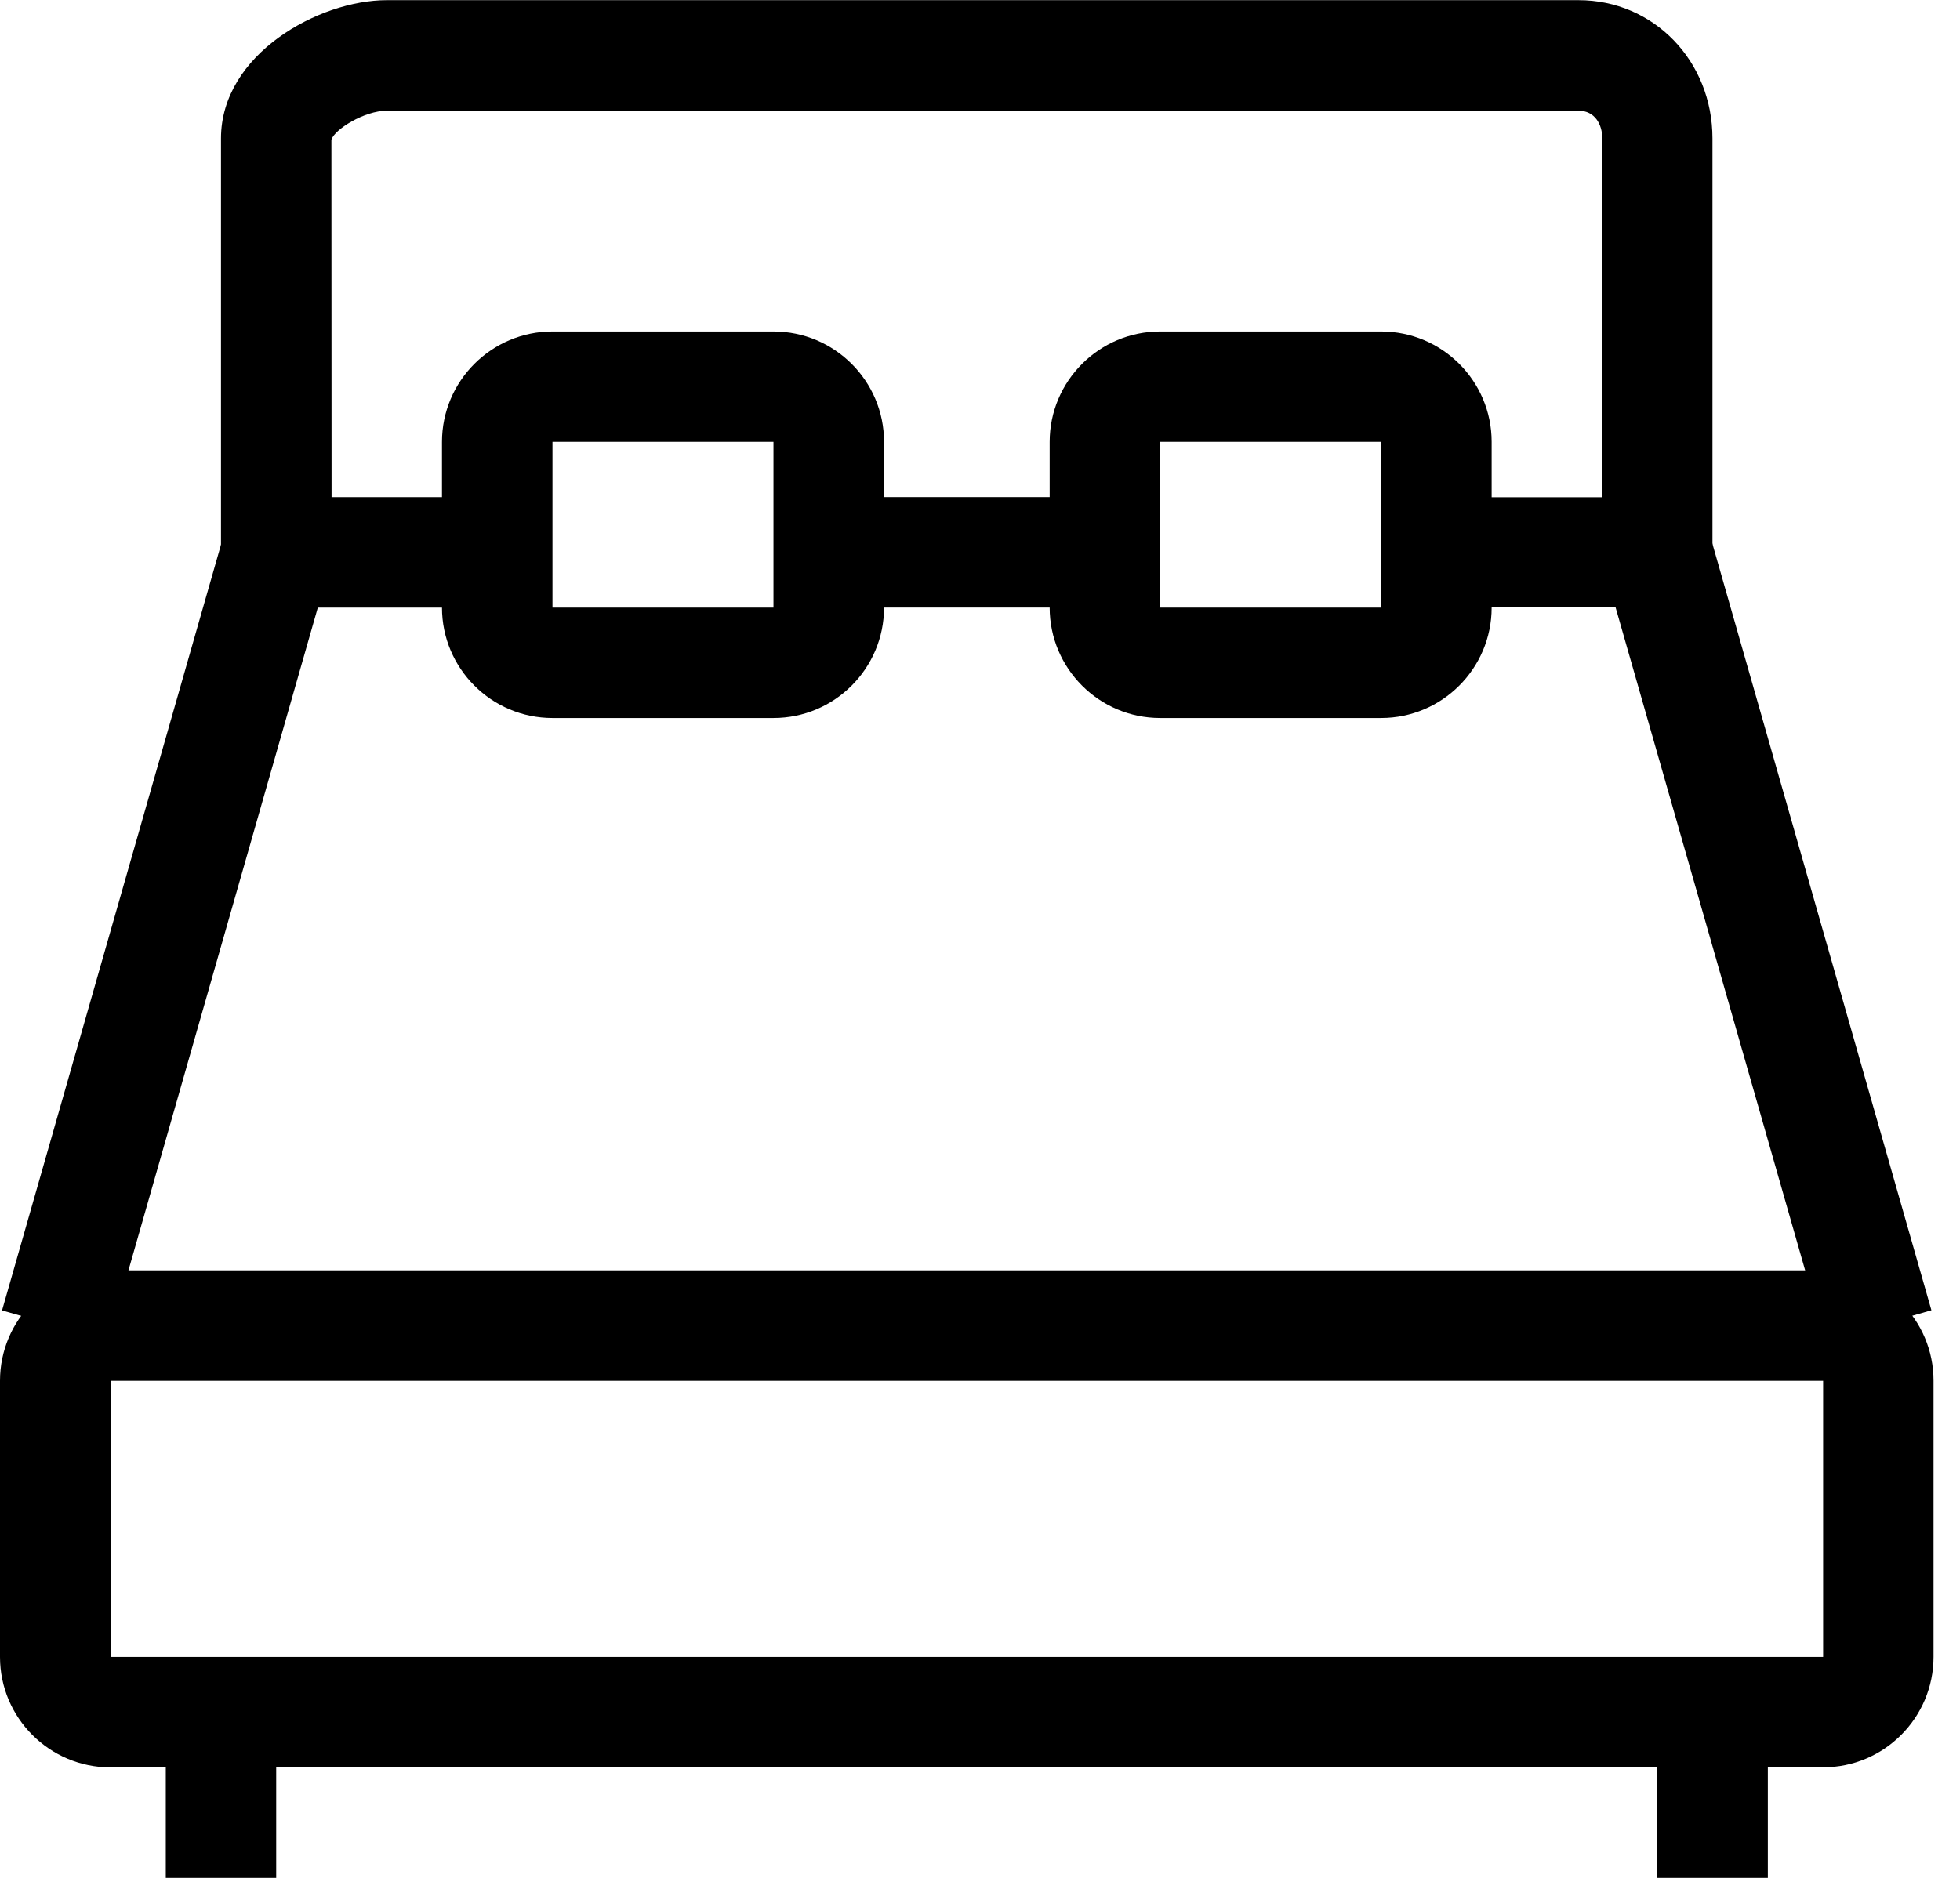
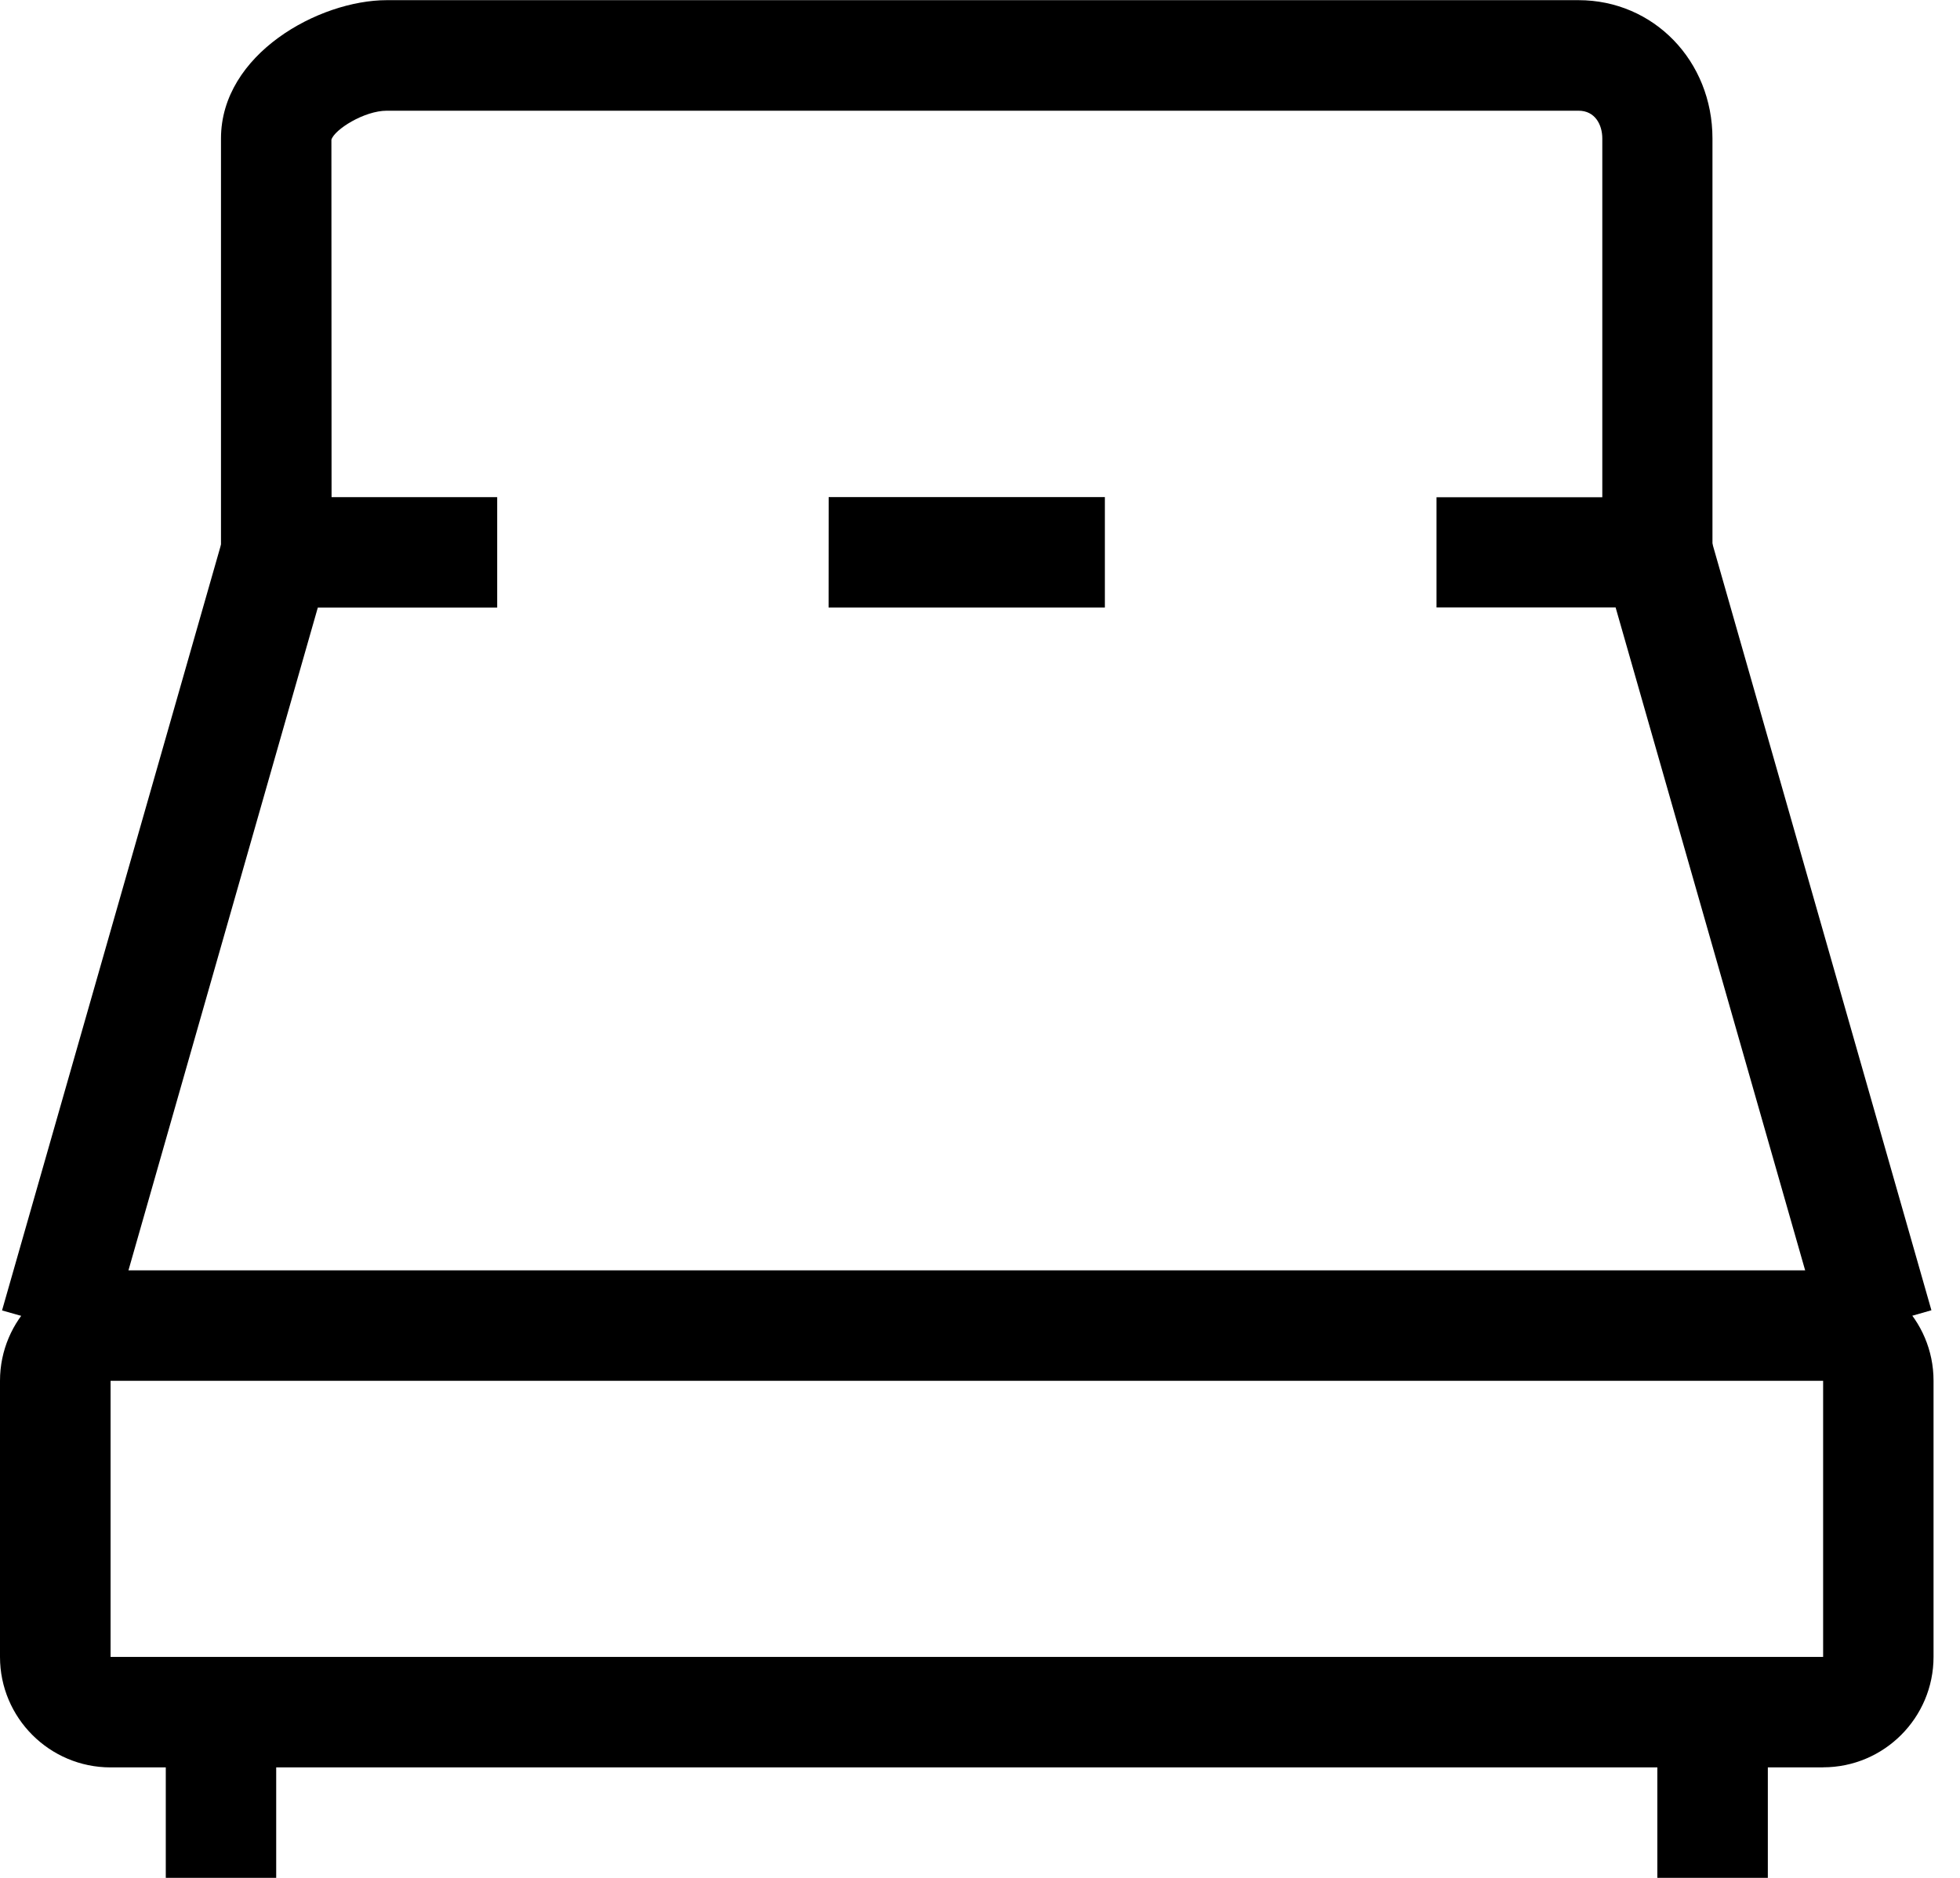
<svg xmlns="http://www.w3.org/2000/svg" width="24" height="23" viewBox="0 0 24 23">
  <g transform="translate(-12 -13)" fill="none" fill-rule="evenodd">
    <circle stroke="currentColor" stroke-width="2" cx="24" cy="24" r="24" />
    <g fill="currentColor">
      <path d="M32.945 19.578l2.705 9.47-1.3.372-2.707-9.47 1.302-.372zM14.732 19.58l1.3.37-2.705 9.47-1.302-.37 2.707-9.47z" />
      <path d="M32.97 20.44H29.59V19.09h2.03v-4.394c0-.17-.09-.34-.29-.34H16.736c-.276 0-.64.23-.678.355l.002 4.378h2.028v1.353h-3.382v-5.746c0-1.034 1.2-1.694 2.03-1.694h14.593c.92 0 1.64.744 1.64 1.694v5.747zM34.324 34.647h-20.97c-.747 0-1.354-.607-1.354-1.353v-3.382c0-.746.607-1.353 1.353-1.353h20.97c.747 0 1.353.606 1.353 1.352v3.382c0 .746-.606 1.353-1.352 1.353zm-20.97-4.735v3.382h20.97v-3.382h-20.97z" />
-       <path d="M21.47 21.794h-2.705c-.746 0-1.353-.607-1.353-1.353v-2.028c0-.746.607-1.353 1.353-1.353h2.706c.747 0 1.354.606 1.354 1.352v2.03c0 .745-.607 1.352-1.353 1.352zm-2.705-3.382v2.03h2.706v-2.03h-2.705zM28.912 21.794h-2.706c-.746 0-1.353-.607-1.353-1.353v-2.028c0-.746.607-1.353 1.353-1.353h2.706c.746 0 1.353.606 1.353 1.352v2.03c0 .745-.607 1.352-1.353 1.352zm-2.706-3.382v2.03h2.706v-2.03h-2.706z" />
      <path d="M22.147 19.088h3.382v1.353h-3.383zM14.03 33.97h1.352V36H14.03zM32.294 33.97h1.353V36h-1.353z" />
    </g>
  </g>
</svg>